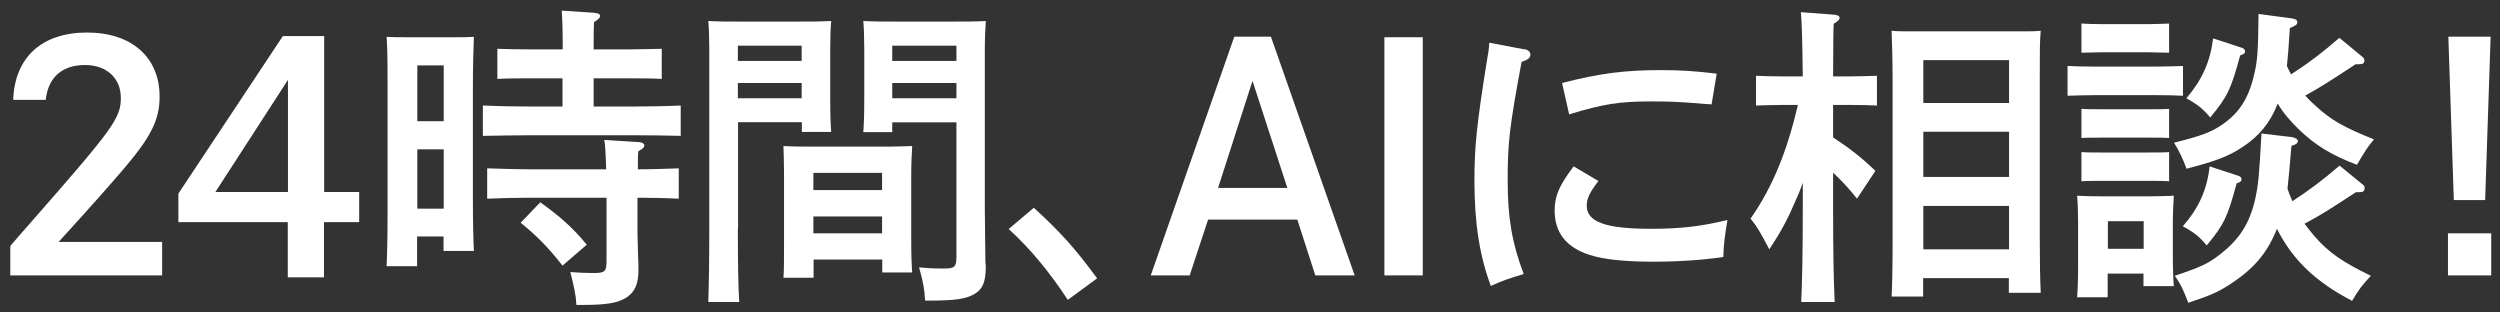
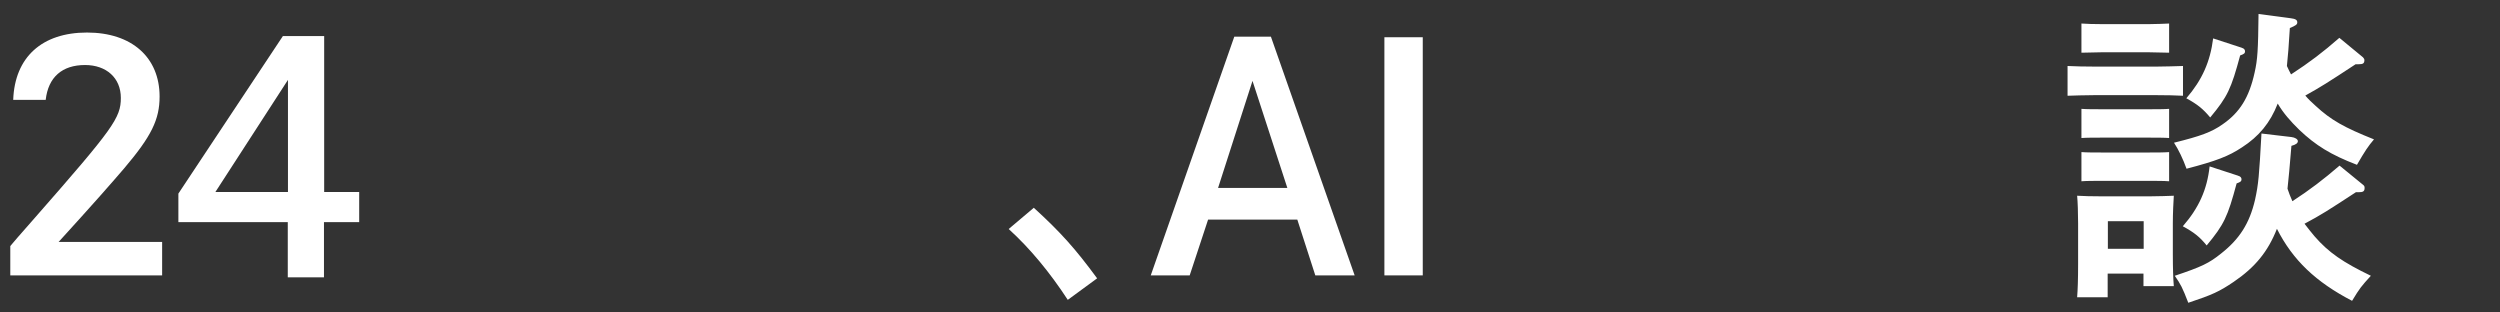
<svg xmlns="http://www.w3.org/2000/svg" width="136" height="17" viewBox="0 0 136 17" fill="none">
  <rect x="0" y="0" width="136" height="17" fill="#333333" stroke="none" />
  <path d="M0.719 5.421C0.804 3.111 2.284 1.77 4.733 1.77C7.181 1.77 8.682 3.133 8.682 5.251C8.682 6.497 8.246 7.401 6.755 9.158C5.999 10.041 5.031 11.138 3.189 13.161H8.82V14.981H0.56V13.384C0.826 13.075 0.858 13.022 1.912 11.83C6.17 6.976 6.574 6.411 6.574 5.326C6.574 4.24 5.786 3.537 4.626 3.537C3.381 3.537 2.625 4.197 2.486 5.432H0.719V5.421Z" fill="white" />
  <path d="M19.54 10.446V12.085H17.624V15.087H15.655V12.085H9.704V10.531L15.389 1.962H17.635V10.446H19.551H19.54ZM15.665 4.346L11.716 10.446H15.665V4.346Z" fill="white" />
-   <path d="M22.702 14.481H21.031C21.063 13.831 21.084 12.841 21.084 11.479V4.719C21.084 2.76 21.063 2.558 21.031 2.004C21.361 2.026 21.659 2.026 22.063 2.026H24.746C25.172 2.026 25.47 2.026 25.779 2.004C25.757 2.547 25.725 3.686 25.725 4.719V10.648C25.725 12.075 25.747 13.001 25.779 13.65H24.129V12.863H22.691V14.481H22.702ZM24.139 6.592V3.558H22.702V6.592H24.139ZM22.702 11.351H24.139V8.125H22.702V11.351ZM30.612 4.261H28.791C28.28 4.261 27.546 4.261 27.056 4.293V2.654C27.546 2.675 28.28 2.686 28.791 2.686H30.612C30.612 1.61 30.59 1.014 30.558 0.578L32.325 0.695C32.517 0.716 32.645 0.759 32.645 0.865C32.645 0.972 32.538 1.057 32.315 1.206C32.294 1.546 32.294 1.919 32.294 2.686H34.242C34.763 2.686 35.508 2.664 35.998 2.654V4.293C35.508 4.261 34.774 4.261 34.242 4.261H32.294V5.794H34.572C35.274 5.794 36.413 5.773 37.031 5.741V7.391C36.381 7.37 35.242 7.359 34.572 7.359H28.727C27.971 7.359 26.992 7.38 26.268 7.391V5.741C26.939 5.773 27.94 5.794 28.727 5.794H30.601V4.261H30.612ZM34.678 12.628C34.678 12.937 34.699 13.288 34.71 13.874C34.731 14.193 34.731 14.523 34.731 14.694C34.731 15.428 34.55 15.854 34.114 16.163C33.624 16.482 33.028 16.588 31.676 16.588H31.357C31.325 16.024 31.25 15.705 31.027 14.8C31.538 14.832 31.814 14.853 32.24 14.853C32.922 14.853 32.996 14.789 32.996 14.151V10.755H28.94C28.206 10.755 27.226 10.776 26.503 10.808V9.158C27.173 9.179 28.174 9.211 28.94 9.211H32.975C32.954 8.445 32.922 7.795 32.868 7.614L34.785 7.731C34.944 7.753 35.051 7.817 35.051 7.902C35.051 8.008 34.966 8.104 34.731 8.221C34.699 8.477 34.699 8.54 34.699 9.211C35.402 9.211 36.371 9.179 36.924 9.158V10.808C36.349 10.776 35.359 10.755 34.678 10.755V12.628ZM29.398 11.01C30.463 11.777 31.123 12.351 31.921 13.31L30.601 14.449C29.813 13.448 29.228 12.852 28.323 12.117L29.387 11.01H29.398Z" fill="white" />
-   <path d="M40.139 12.437C40.139 14.246 40.16 15.566 40.214 16.429H38.532C38.564 15.46 38.585 14.193 38.585 12.437V2.654C38.585 2.111 38.564 1.44 38.532 1.142C39.053 1.174 39.564 1.174 40.309 1.174H43.269C44.078 1.174 44.642 1.174 45.217 1.142C45.185 1.451 45.164 2.111 45.164 2.654V5.411C45.164 6.209 45.185 6.795 45.217 7.178H43.62V6.646H40.15V12.426L40.139 12.437ZM43.61 2.483H40.139V3.314H43.61V2.483ZM43.61 4.517H40.139V5.347H43.61V4.517ZM44.248 15.109H42.62C42.651 14.704 42.651 14.14 42.651 13.288V9.456C42.651 8.913 42.63 8.242 42.62 7.944C43.003 7.966 43.375 7.976 43.886 7.976H48.357C48.868 7.976 49.23 7.955 49.624 7.944C49.603 8.253 49.571 8.913 49.571 9.456V13.054C49.571 13.852 49.592 14.438 49.624 14.821H47.995V14.119H44.259V15.109H44.248ZM47.985 9.403H44.248V10.34H47.985V9.403ZM47.985 11.777H44.248V12.692H47.985V11.777ZM48.538 7.189H46.963C46.995 6.795 47.016 6.22 47.016 5.421V2.654C47.016 2.111 46.995 1.44 46.963 1.142C47.527 1.174 48.081 1.174 48.89 1.174H51.87C52.605 1.174 53.095 1.174 53.627 1.142C53.606 1.451 53.574 2.111 53.574 2.654V11.276C53.574 11.926 53.595 12.916 53.606 14.278C53.606 14.31 53.627 14.342 53.627 14.47C53.627 15.322 53.467 15.716 53.031 15.982C52.541 16.269 51.998 16.354 50.401 16.354H50.327C50.295 15.758 50.22 15.332 49.997 14.544C50.572 14.598 50.859 14.608 51.328 14.608C51.945 14.608 52.03 14.523 52.03 13.948V6.656H48.538V7.189ZM52.03 2.483H48.538V3.314H52.03V2.483ZM52.03 4.517H48.538V5.347H52.03V4.517Z" fill="white" />
  <path d="M56.245 11.308C57.714 12.65 58.492 13.523 59.684 15.141L58.087 16.312C57.108 14.811 56.022 13.501 54.872 12.458L56.245 11.298V11.308Z" fill="white" />
  <path d="M69.137 1.994L73.693 14.981H71.553L70.574 11.947H65.72L64.719 14.981H62.601L67.146 1.994H69.147H69.137ZM68.136 4.4L66.263 10.223H70.031L68.136 4.4Z" fill="white" />
  <path d="M75.311 14.981V2.026H77.398V14.981H75.311Z" fill="white" />
-   <path d="M82.934 2.675C83.125 2.707 83.253 2.824 83.253 2.962C83.253 3.154 83.125 3.25 82.774 3.367C82.103 6.965 82.018 7.795 82.018 9.807C82.018 11.819 82.242 13.203 82.891 14.906C82.135 15.13 81.699 15.279 81.103 15.556C80.485 13.916 80.209 12.117 80.209 9.818C80.209 7.976 80.336 6.752 80.89 3.292C80.964 2.888 80.996 2.696 81.017 2.324L82.934 2.686V2.675ZM86.947 9.861C86.457 10.489 86.319 10.819 86.319 11.191C86.319 12.075 87.352 12.447 89.811 12.447C91.439 12.447 92.578 12.309 93.973 11.968C93.835 12.788 93.76 13.352 93.749 13.98C92.61 14.151 91.258 14.236 89.938 14.236C88.427 14.236 87.234 14.119 86.468 13.863C85.201 13.459 84.573 12.65 84.573 11.457C84.573 10.659 84.818 10.095 85.606 9.051L86.958 9.85L86.947 9.861ZM84.967 4.517C87.043 3.984 88.405 3.814 90.353 3.814C91.439 3.814 92.227 3.867 93.388 4.006L93.111 5.677C92.791 5.656 92.546 5.645 92.397 5.624C91.312 5.539 90.801 5.517 89.832 5.517C88.107 5.517 87.203 5.656 85.361 6.22L84.978 4.517H84.967Z" fill="white" />
-   <path d="M99.721 7.476C100.584 8.04 101.286 8.583 102.021 9.296L101.02 10.808C100.648 10.329 100.179 9.818 99.721 9.392V11.457C99.721 13.693 99.753 15.343 99.806 16.429H97.986C98.039 15.322 98.071 13.65 98.071 11.457V9.946C97.965 10.223 97.88 10.478 97.741 10.776C97.262 11.905 96.922 12.543 96.251 13.565C95.74 12.596 95.58 12.32 95.229 11.894C96.421 10.191 97.209 8.264 97.805 5.709H96.932C96.453 5.709 95.9 5.73 95.527 5.741V4.123C95.91 4.144 96.549 4.155 96.932 4.155H98.071C98.05 2.26 98.018 1.089 97.965 0.663L99.806 0.801C99.966 0.823 100.073 0.865 100.073 0.972C100.073 1.057 99.987 1.163 99.753 1.291C99.732 1.781 99.732 1.866 99.721 4.155H100.701C101.084 4.155 101.723 4.133 102.106 4.123V5.741C101.733 5.72 101.18 5.709 100.701 5.709H99.721V7.465V7.476ZM104.629 16.131H102.904C102.936 15.449 102.958 14.459 102.958 13.129V4.378C102.958 3.356 102.926 2.217 102.904 1.674C103.224 1.706 103.522 1.706 103.937 1.706H109.983C110.388 1.706 110.686 1.706 111.016 1.674C110.963 2.249 110.963 2.728 110.963 4.378V12.948C110.963 14.289 110.984 15.3 111.016 15.928H109.281V15.13H104.618V16.131H104.629ZM109.292 5.602V3.271H104.629V5.602H109.292ZM104.629 9.626H109.292V7.167H104.629V9.626ZM104.629 13.565H109.292V11.202H104.629V13.565Z" fill="white" />
  <path d="M118.755 5.209C118.383 5.187 117.84 5.177 117.371 5.177H113.88C113.401 5.177 112.847 5.198 112.475 5.209V3.59C112.858 3.612 113.497 3.622 113.88 3.622H117.371C117.744 3.622 118.372 3.601 118.755 3.59V5.209ZM114.668 16.173H112.996C113.028 15.779 113.049 15.205 113.049 14.364V12.149C113.049 11.617 113.028 10.957 112.996 10.648C113.401 10.67 113.763 10.68 114.274 10.68H116.988C117.499 10.68 117.861 10.659 118.255 10.648C118.234 10.957 118.202 11.617 118.202 12.149V13.799C118.202 14.598 118.223 15.183 118.255 15.566H116.605V14.885H114.657V16.163L114.668 16.173ZM116.946 2.845H114.284L113.23 2.867V1.28C113.497 1.302 113.954 1.312 114.284 1.312H116.946C117.297 1.312 117.733 1.291 118 1.28V2.867L116.946 2.845ZM118 7.508C117.733 7.487 117.297 7.487 116.946 7.487H114.284C113.954 7.487 113.497 7.487 113.23 7.508V5.922C113.497 5.943 113.954 5.943 114.284 5.943H116.946C117.297 5.943 117.733 5.943 118 5.922V7.508ZM118 9.861C117.733 9.839 117.297 9.839 116.946 9.839H114.284C113.954 9.839 113.497 9.839 113.23 9.861V8.274C113.497 8.296 113.954 8.296 114.284 8.296H116.946C117.297 8.296 117.733 8.296 118 8.274V9.861ZM116.616 12.032H114.668V13.533H116.616V12.032ZM128.145 3.495C126.622 4.495 126.271 4.719 125.409 5.198C125.568 5.39 125.76 5.571 125.973 5.762C126.803 6.529 127.517 6.933 129.145 7.582C128.826 7.955 128.656 8.211 128.219 8.966C126.803 8.423 125.973 7.912 125.079 7.061C124.589 6.582 124.216 6.156 123.908 5.634C123.503 6.678 122.886 7.423 121.96 8.019C121.236 8.498 120.576 8.753 118.947 9.179C118.755 8.647 118.521 8.157 118.266 7.763C119.724 7.402 120.299 7.189 120.895 6.773C121.843 6.124 122.354 5.304 122.652 3.942C122.811 3.239 122.843 2.728 122.864 0.759L124.621 0.993C124.866 1.025 124.972 1.078 124.972 1.217C124.972 1.334 124.898 1.387 124.568 1.525C124.515 2.441 124.461 3.09 124.408 3.59C124.483 3.739 124.546 3.899 124.632 4.048C125.632 3.399 126.388 2.824 127.261 2.058L128.538 3.111C128.538 3.111 128.624 3.197 128.624 3.26C128.624 3.452 128.549 3.495 128.304 3.495H128.145ZM128.177 10.446C126.612 11.468 126.303 11.67 125.366 12.171C125.547 12.405 125.717 12.628 125.909 12.852C126.676 13.736 127.453 14.268 128.975 15.002C128.453 15.577 128.379 15.662 127.953 16.365C125.984 15.343 124.727 14.151 123.865 12.447C123.375 13.693 122.673 14.544 121.513 15.332C120.725 15.865 120.352 16.035 119.043 16.471C118.713 15.62 118.638 15.481 118.308 15.002C119.767 14.513 120.171 14.321 120.831 13.789C121.832 13.001 122.375 12.149 122.673 10.872C122.864 9.999 122.896 9.573 123.024 7.263L124.653 7.455C124.845 7.476 125.004 7.572 125.004 7.678C125.004 7.785 124.898 7.87 124.653 7.934C124.568 9.041 124.493 9.754 124.44 10.265C124.515 10.489 124.6 10.712 124.706 10.946C125.654 10.329 126.409 9.754 127.272 9.009L128.549 10.052C128.624 10.105 128.634 10.159 128.634 10.223C128.634 10.414 128.549 10.457 128.304 10.457H128.166L128.177 10.446ZM121.757 9.563C121.885 9.594 121.938 9.669 121.938 9.754C121.938 9.861 121.885 9.903 121.672 9.978C121.183 11.798 120.991 12.213 120.043 13.352C119.671 12.895 119.373 12.65 118.745 12.309C119.618 11.308 120.065 10.318 120.203 9.052L121.768 9.563H121.757ZM121.949 2.6C122.077 2.632 122.13 2.707 122.13 2.792C122.13 2.899 122.077 2.941 121.864 3.016C121.374 4.836 121.183 5.251 120.235 6.39C119.852 5.932 119.564 5.688 118.936 5.347C119.799 4.346 120.235 3.356 120.395 2.089L121.96 2.6H121.949Z" fill="white" />
-   <path d="M135.522 12.692V14.981H133.169V12.692H135.522ZM135.49 1.994L135.192 10.883H133.488L133.19 1.994H135.49Z" fill="white" />
</svg>